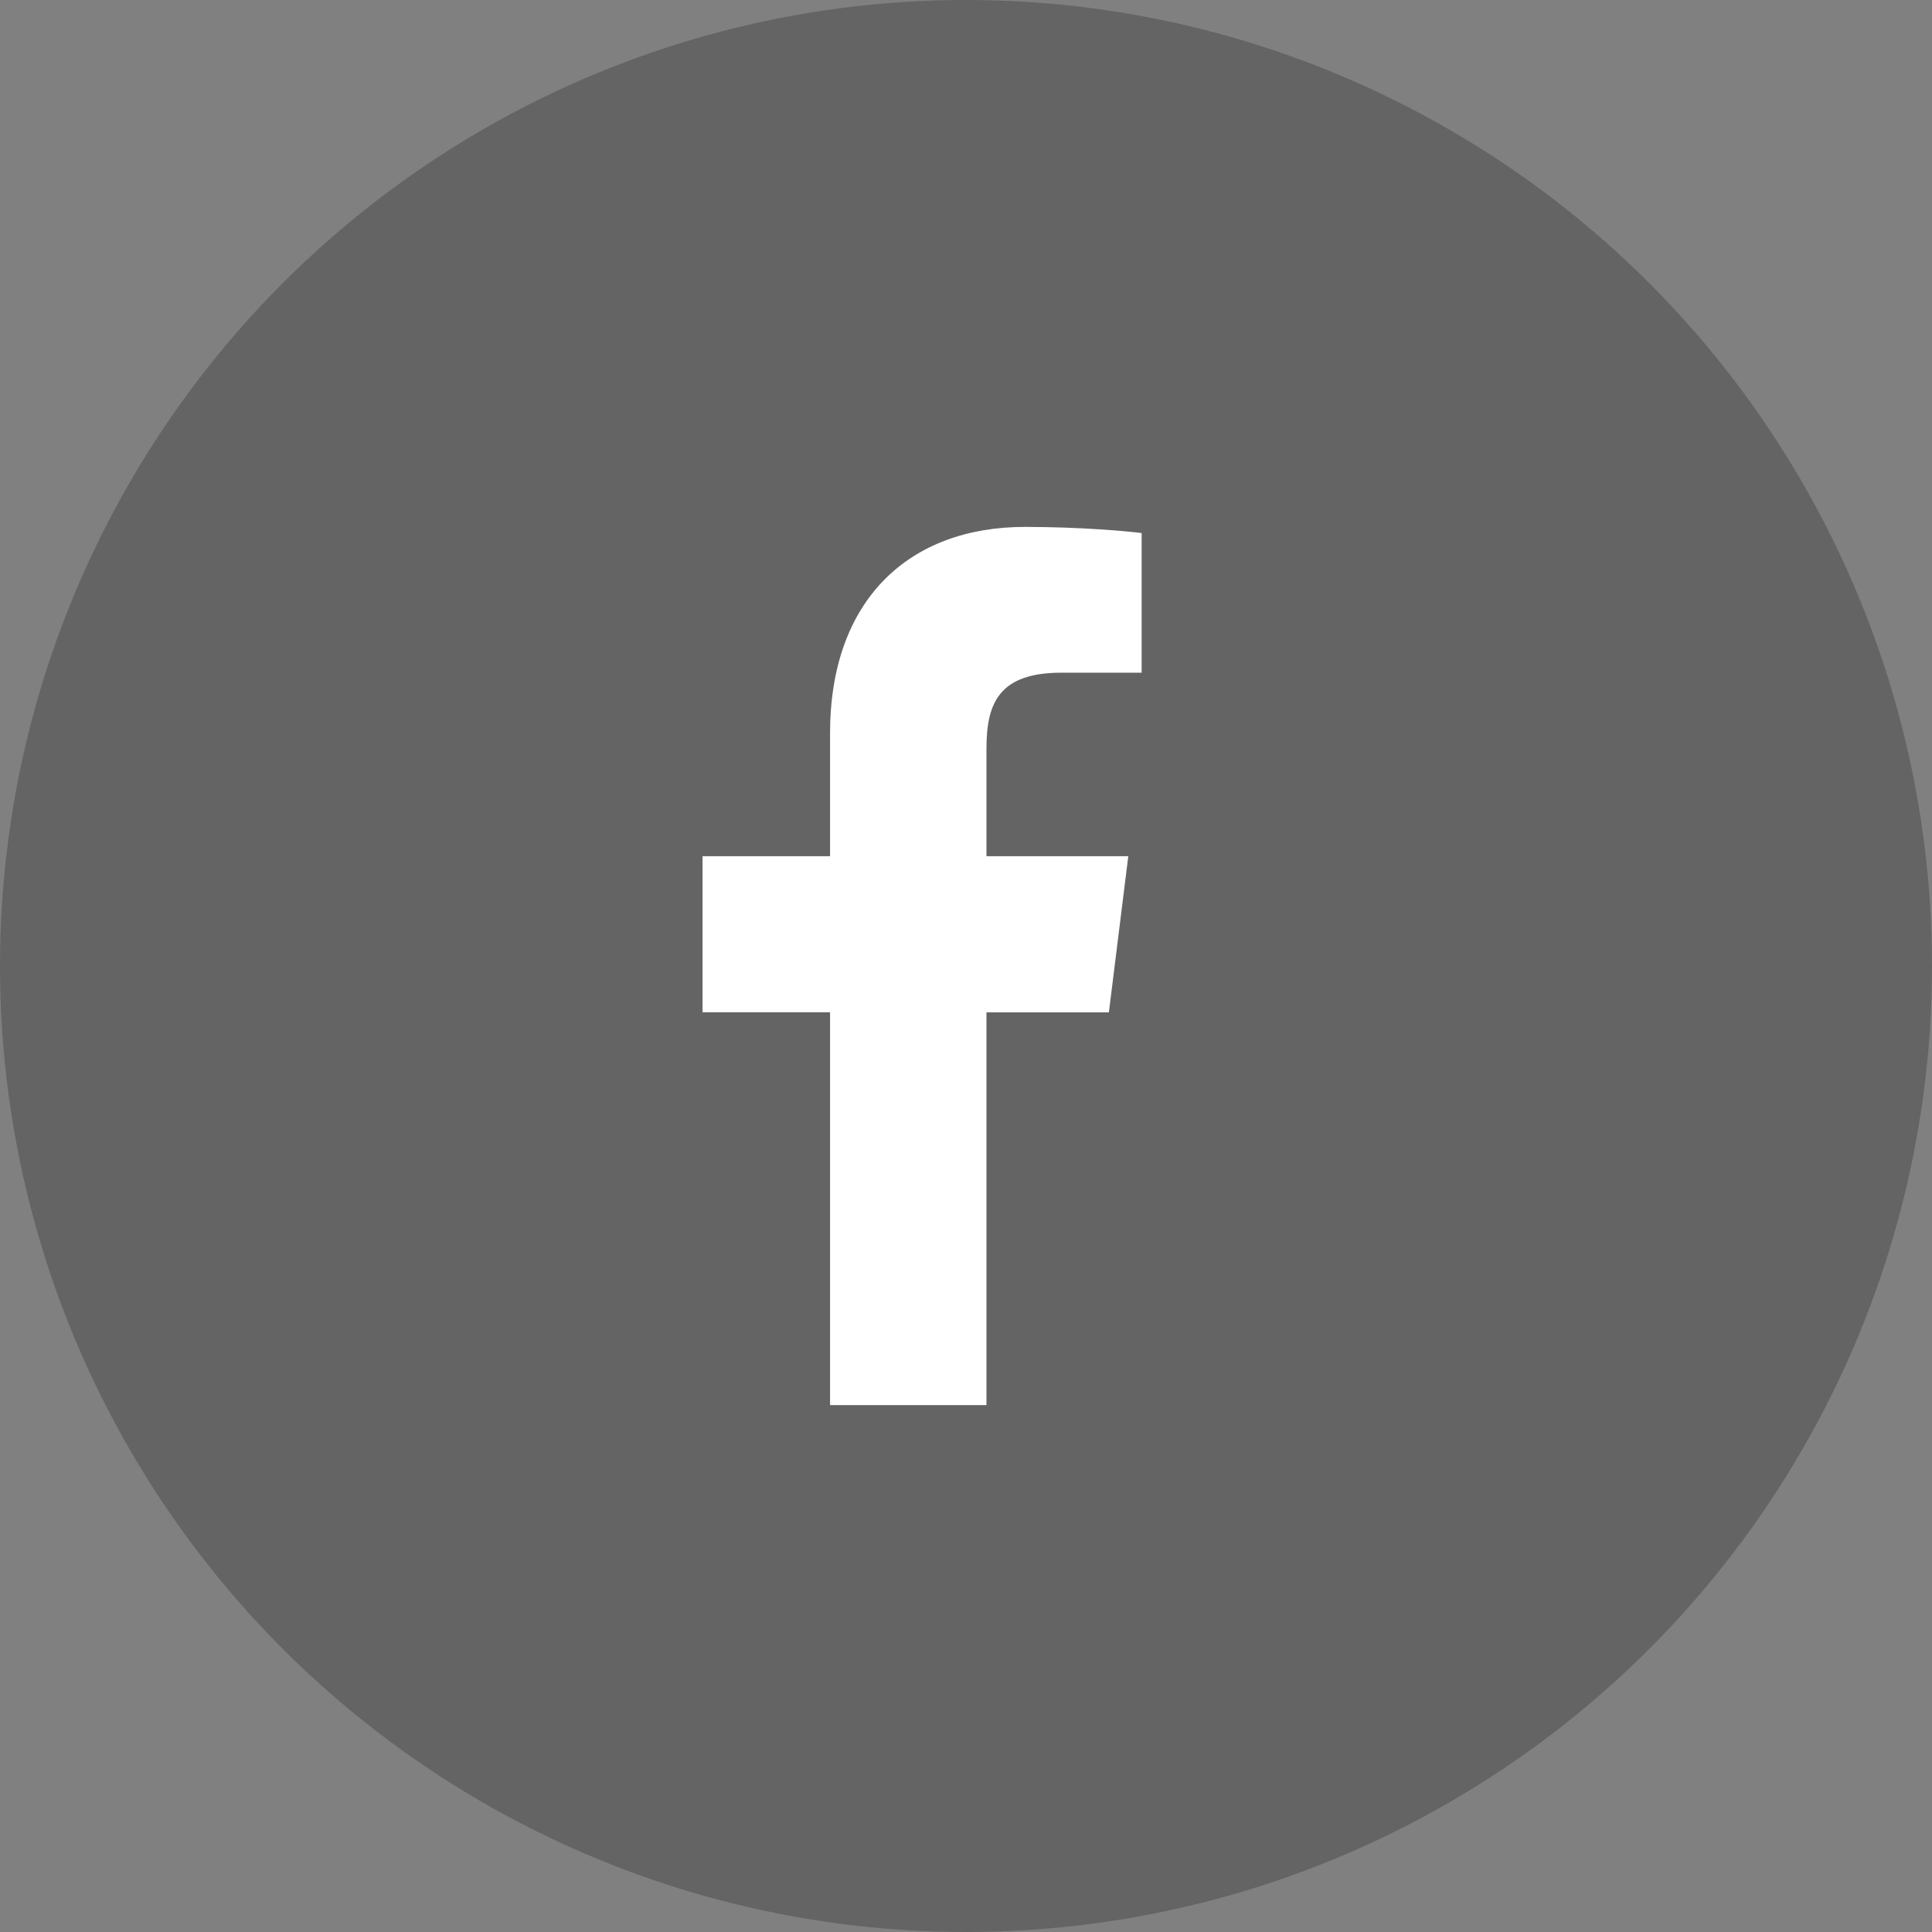
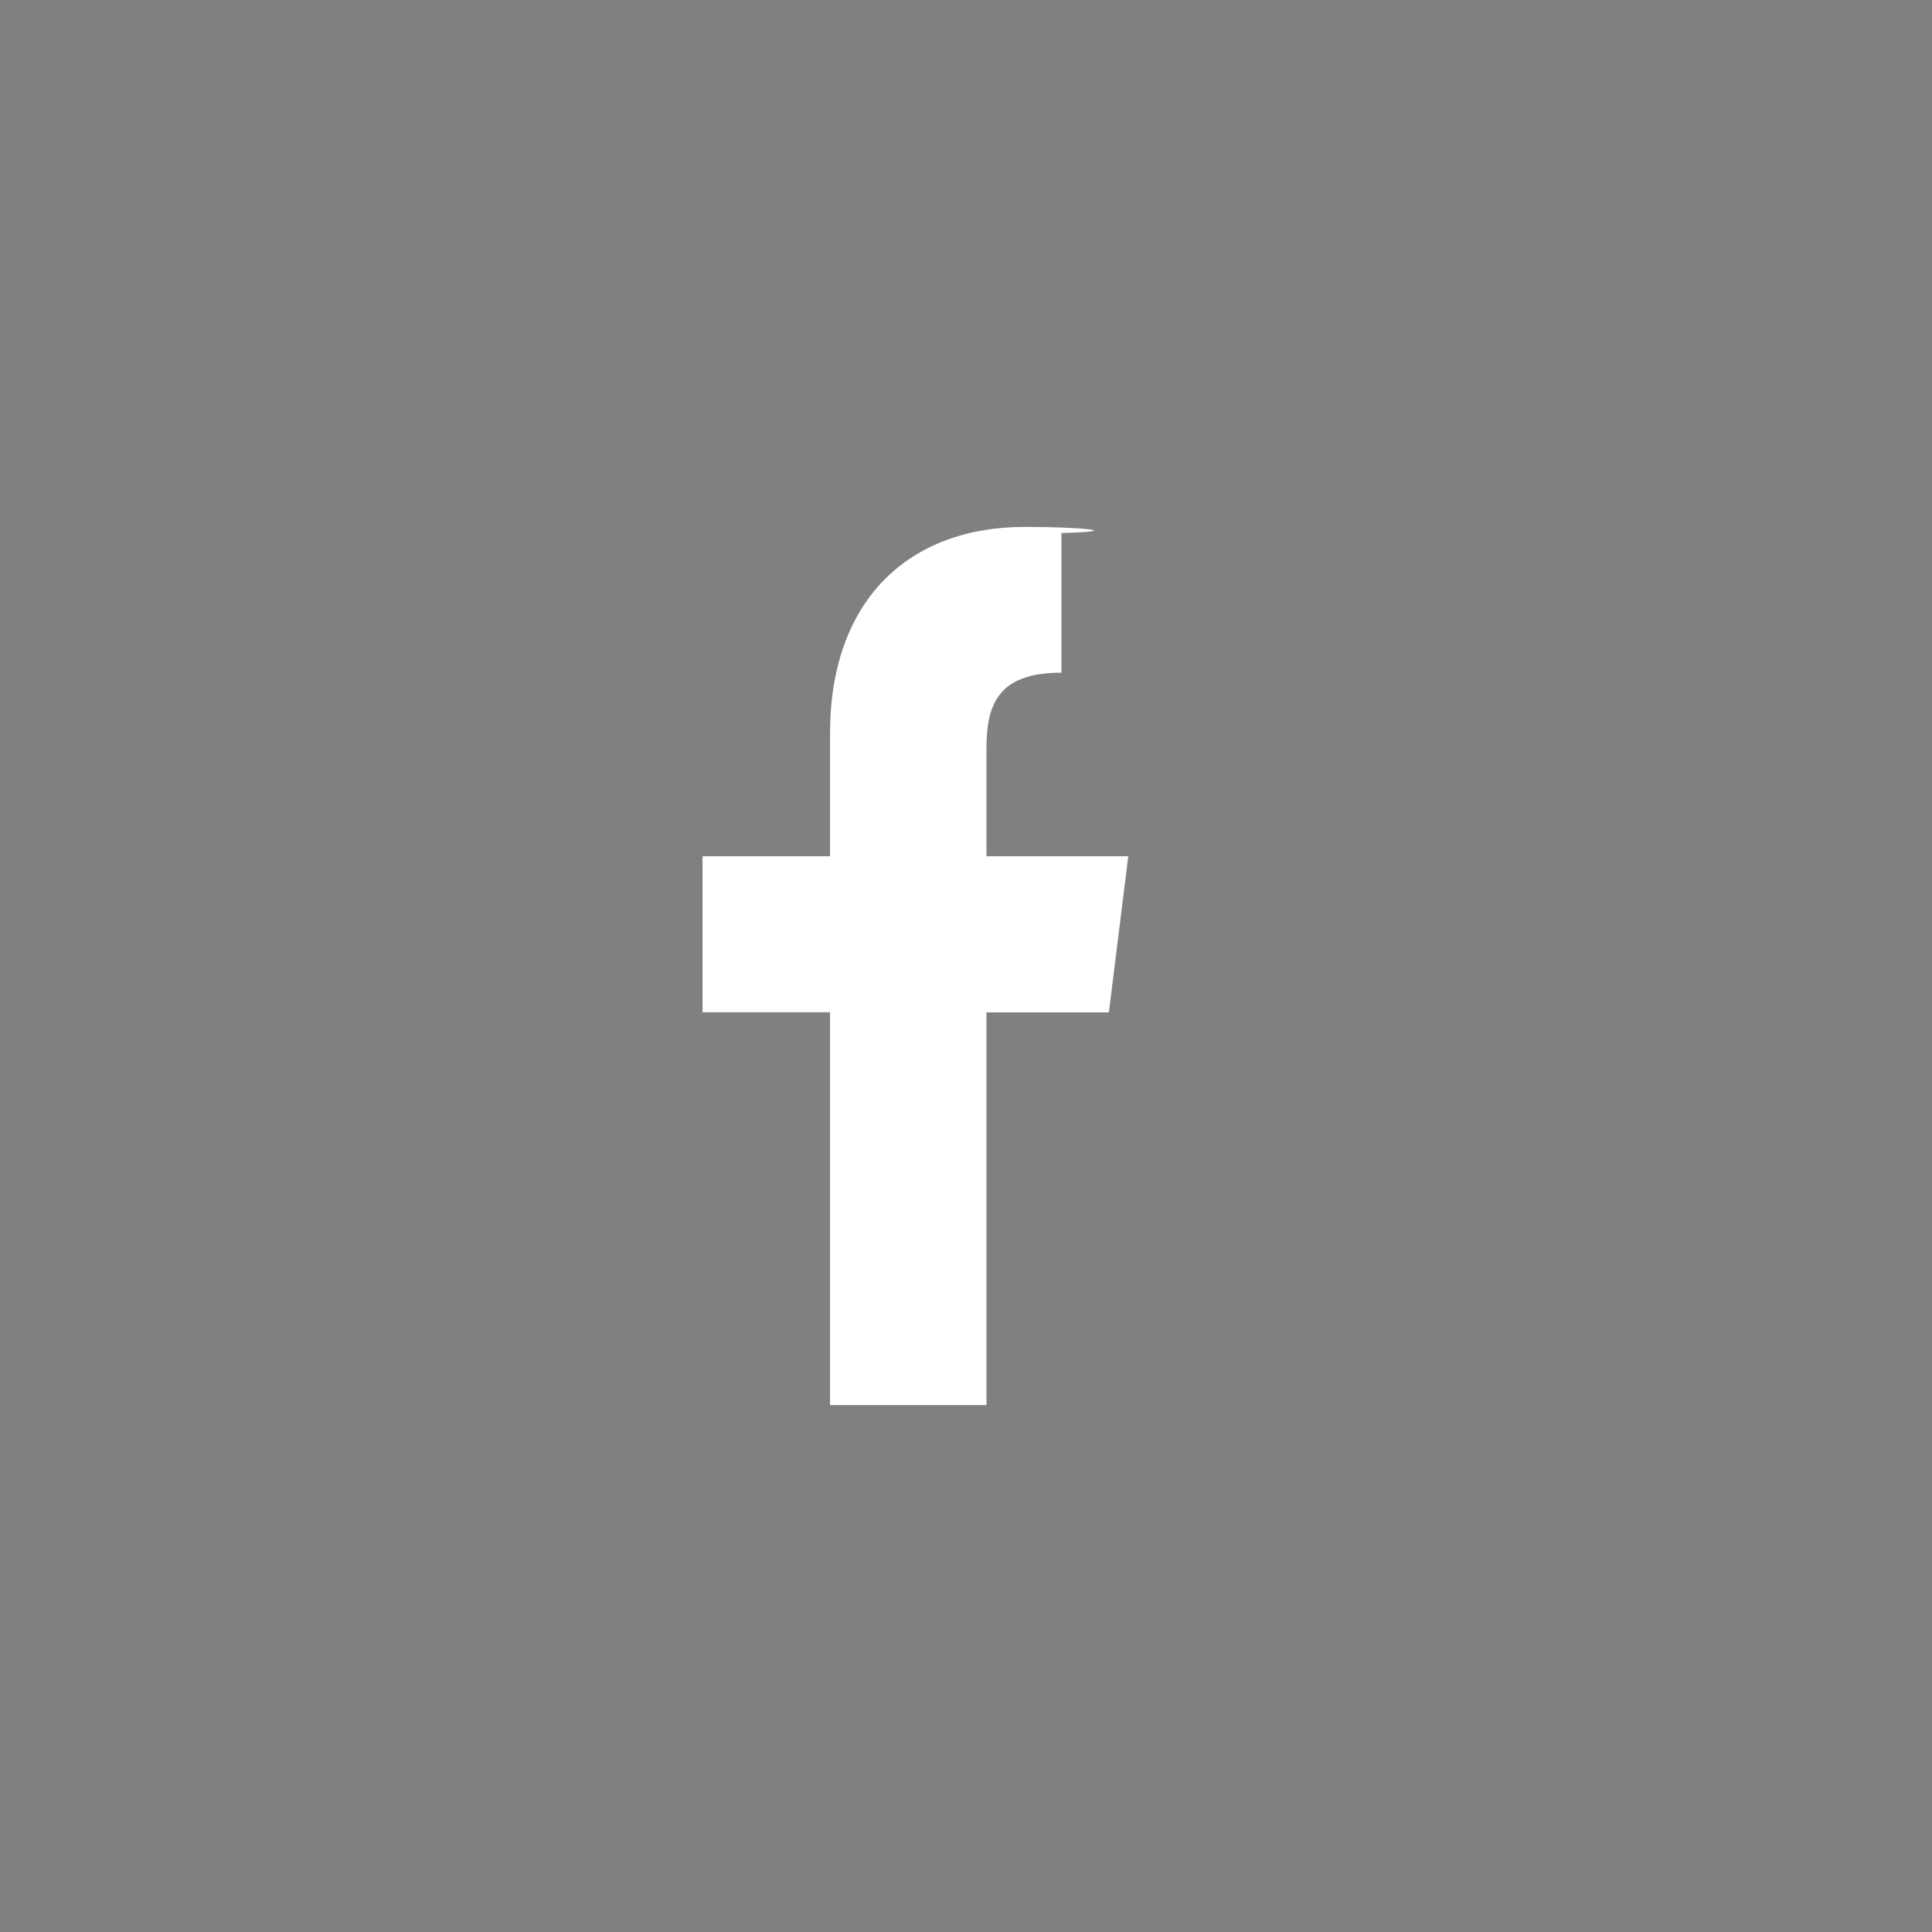
<svg xmlns="http://www.w3.org/2000/svg" width="22" height="22" viewBox="0 0 22 22" fill="none">
  <rect x="0" y="0" width="22" height="22" fill="#808080" stroke="none" />
-   <circle opacity="0.22" cx="11" cy="11" r="11" fill="black" />
-   <path d="M12.087 7.66H13V6.07C12.842 6.049 12.301 6 11.67 6C10.354 6 9.452 6.828 9.452 8.35V9.75H8V11.527H9.452V16H11.233V11.528H12.627L12.848 9.75H11.233V8.526C11.233 8.012 11.371 7.66 12.087 7.66Z" fill="white" />
+   <path d="M12.087 7.66V6.07C12.842 6.049 12.301 6 11.67 6C10.354 6 9.452 6.828 9.452 8.35V9.75H8V11.527H9.452V16H11.233V11.528H12.627L12.848 9.75H11.233V8.526C11.233 8.012 11.371 7.66 12.087 7.66Z" fill="white" />
</svg>